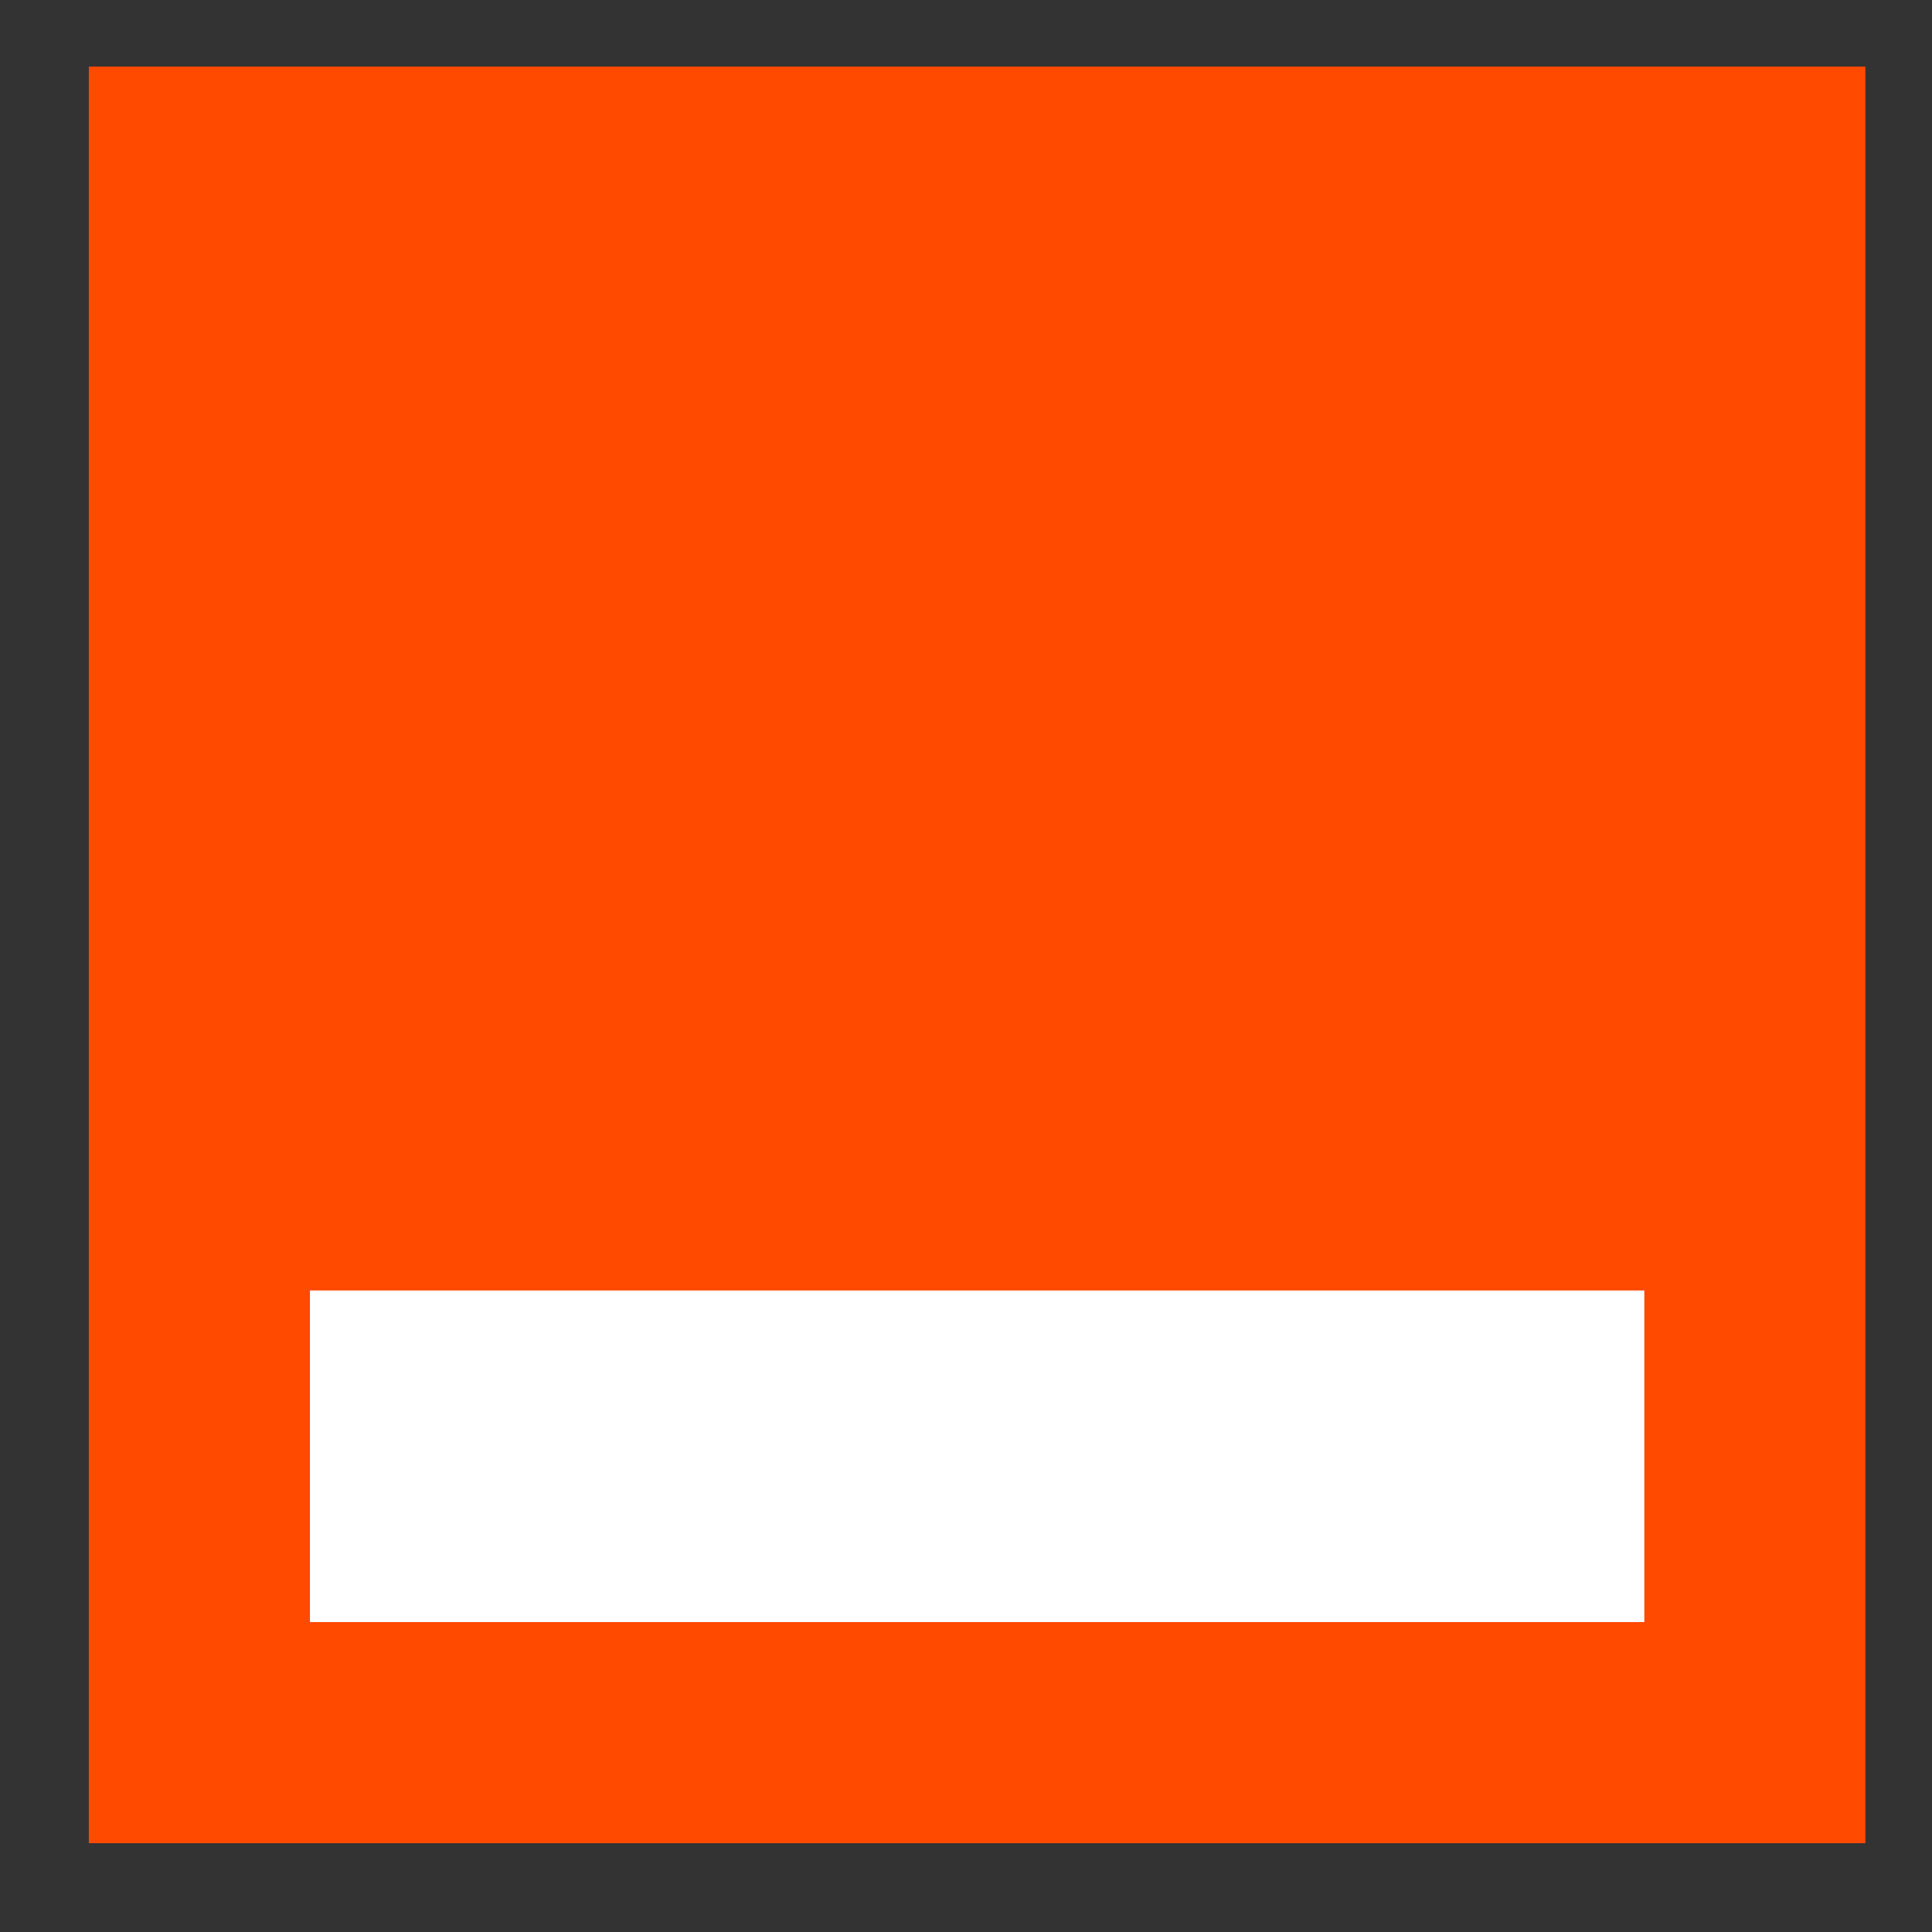
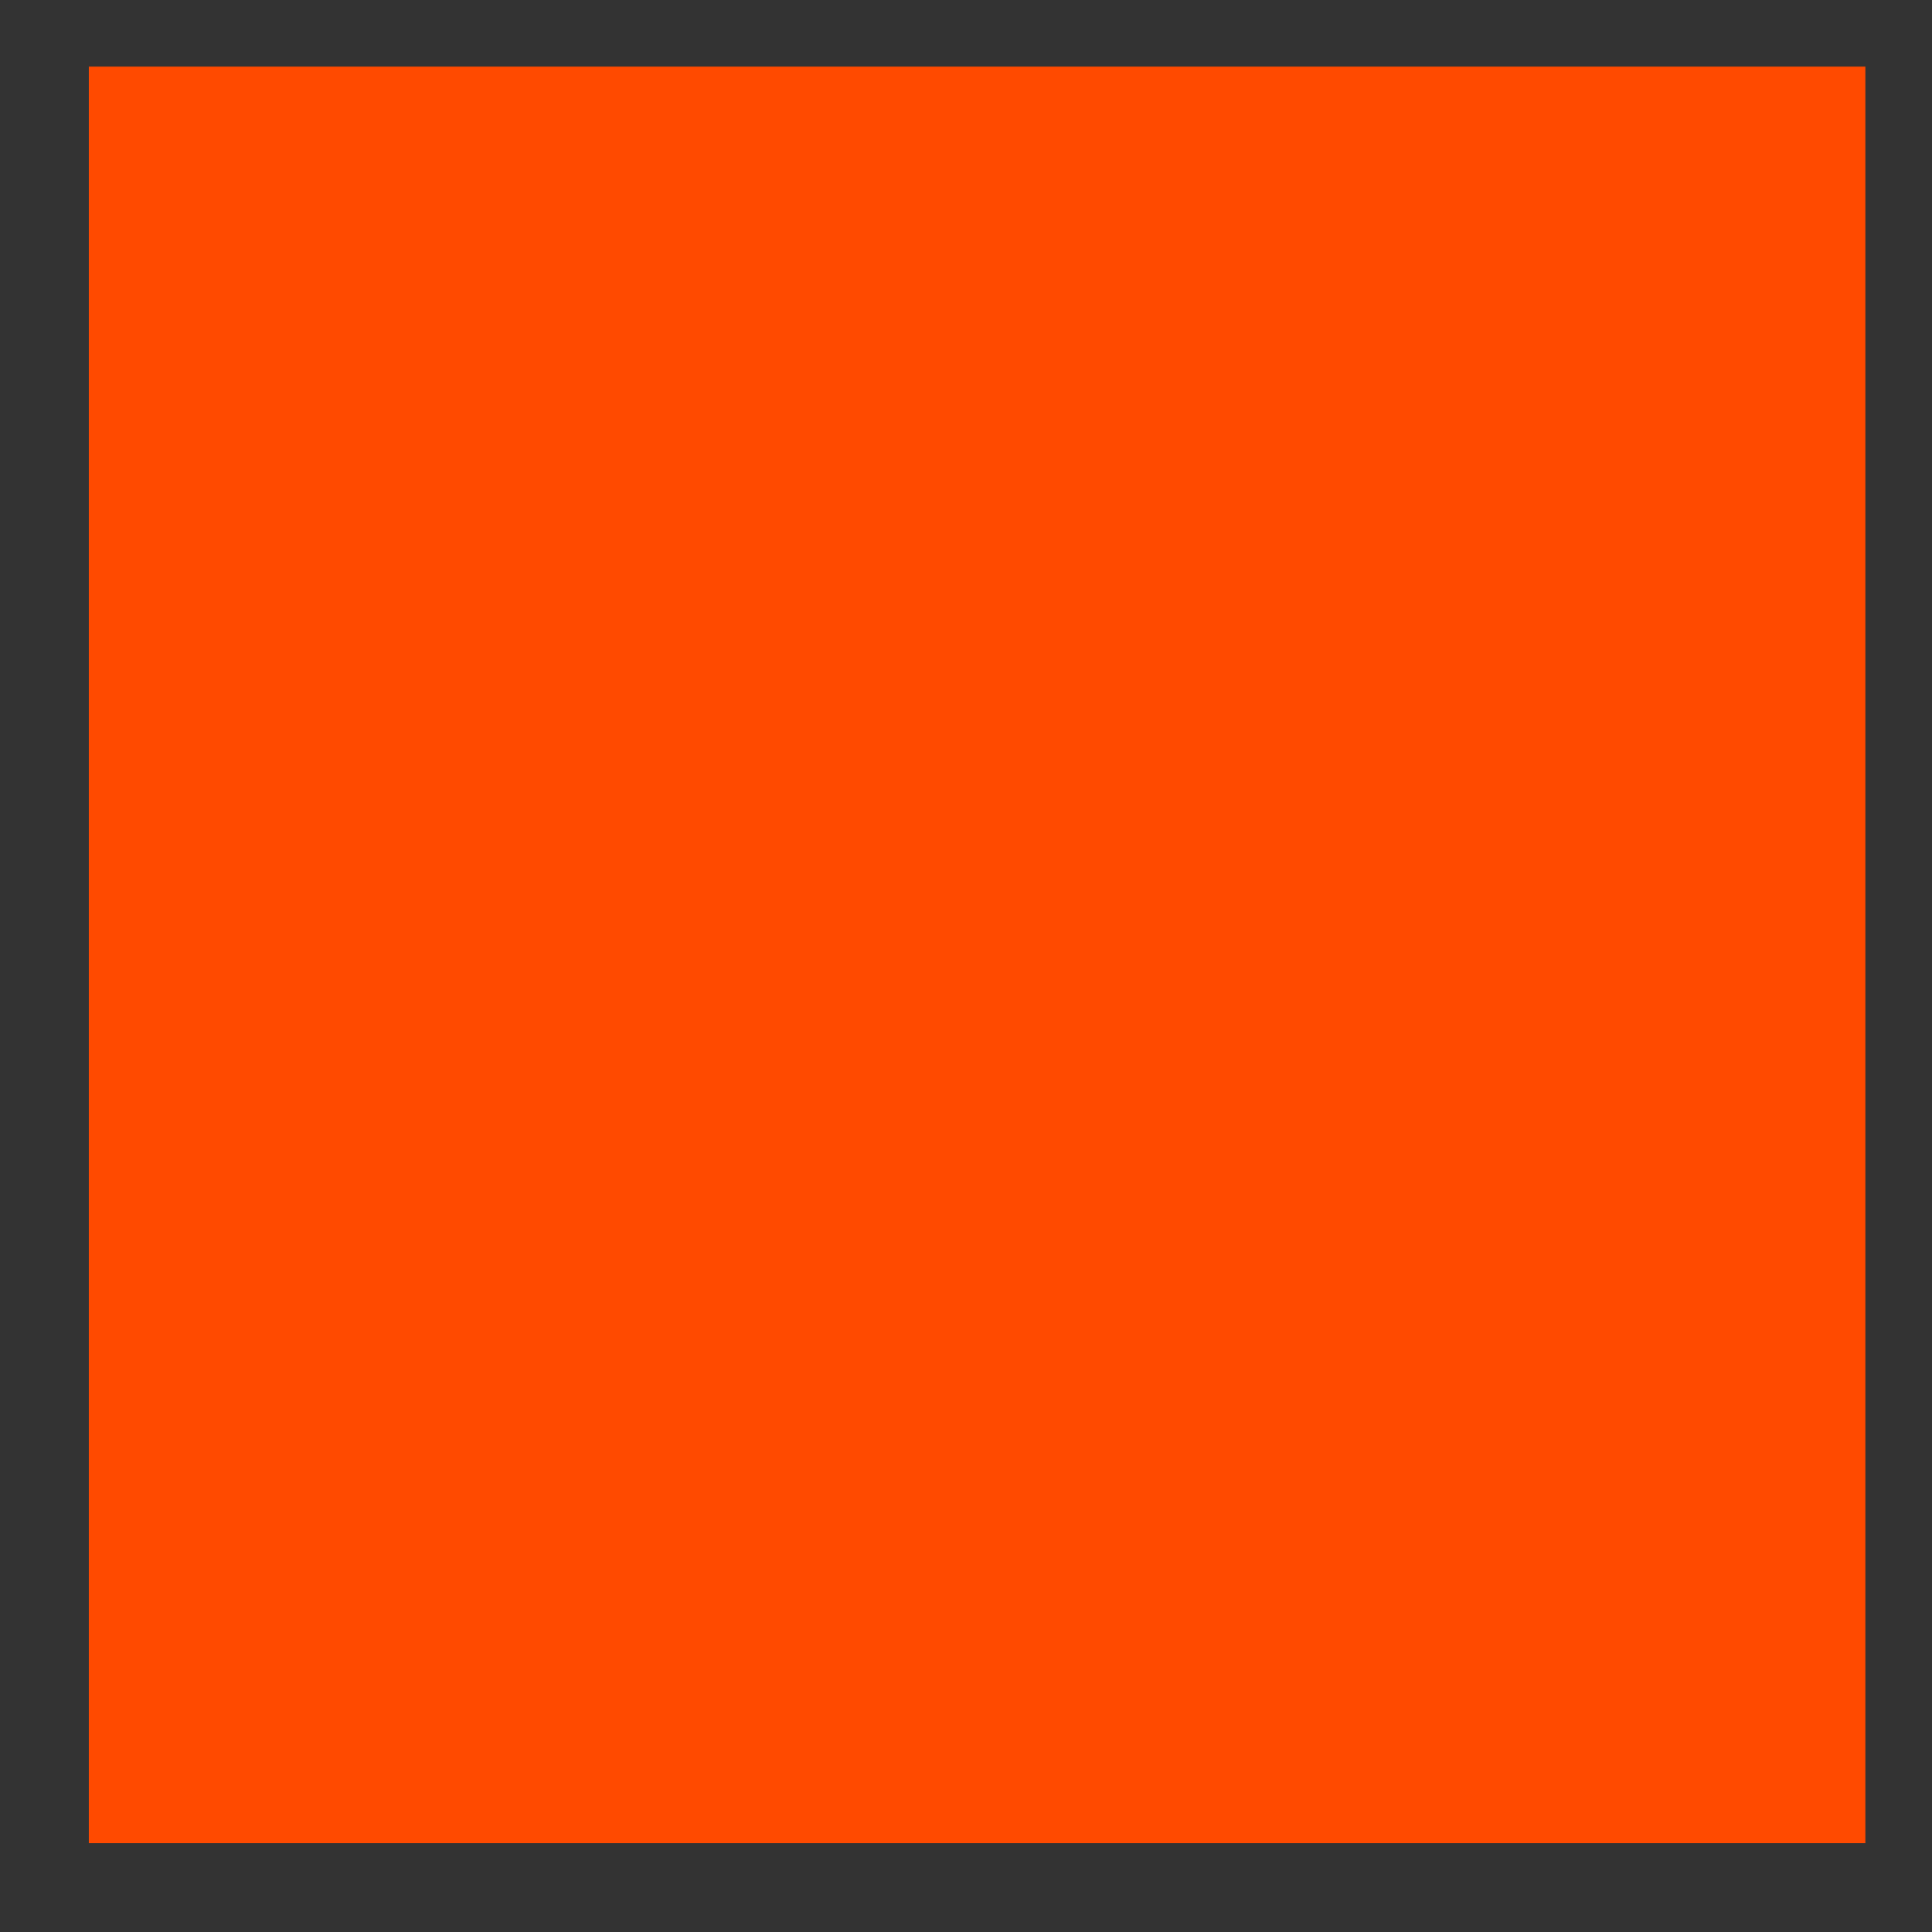
<svg xmlns="http://www.w3.org/2000/svg" width="87" height="87" viewBox="0 0 87 87" fill="none">
  <rect x="0" y="0" width="87" height="87" fill="#333333" stroke="none" />
  <rect x="4" y="3" width="80" height="80" fill="#FF4A00" />
-   <rect x="13.956" y="58.111" width="60.089" height="14.933" fill="white" />
</svg>